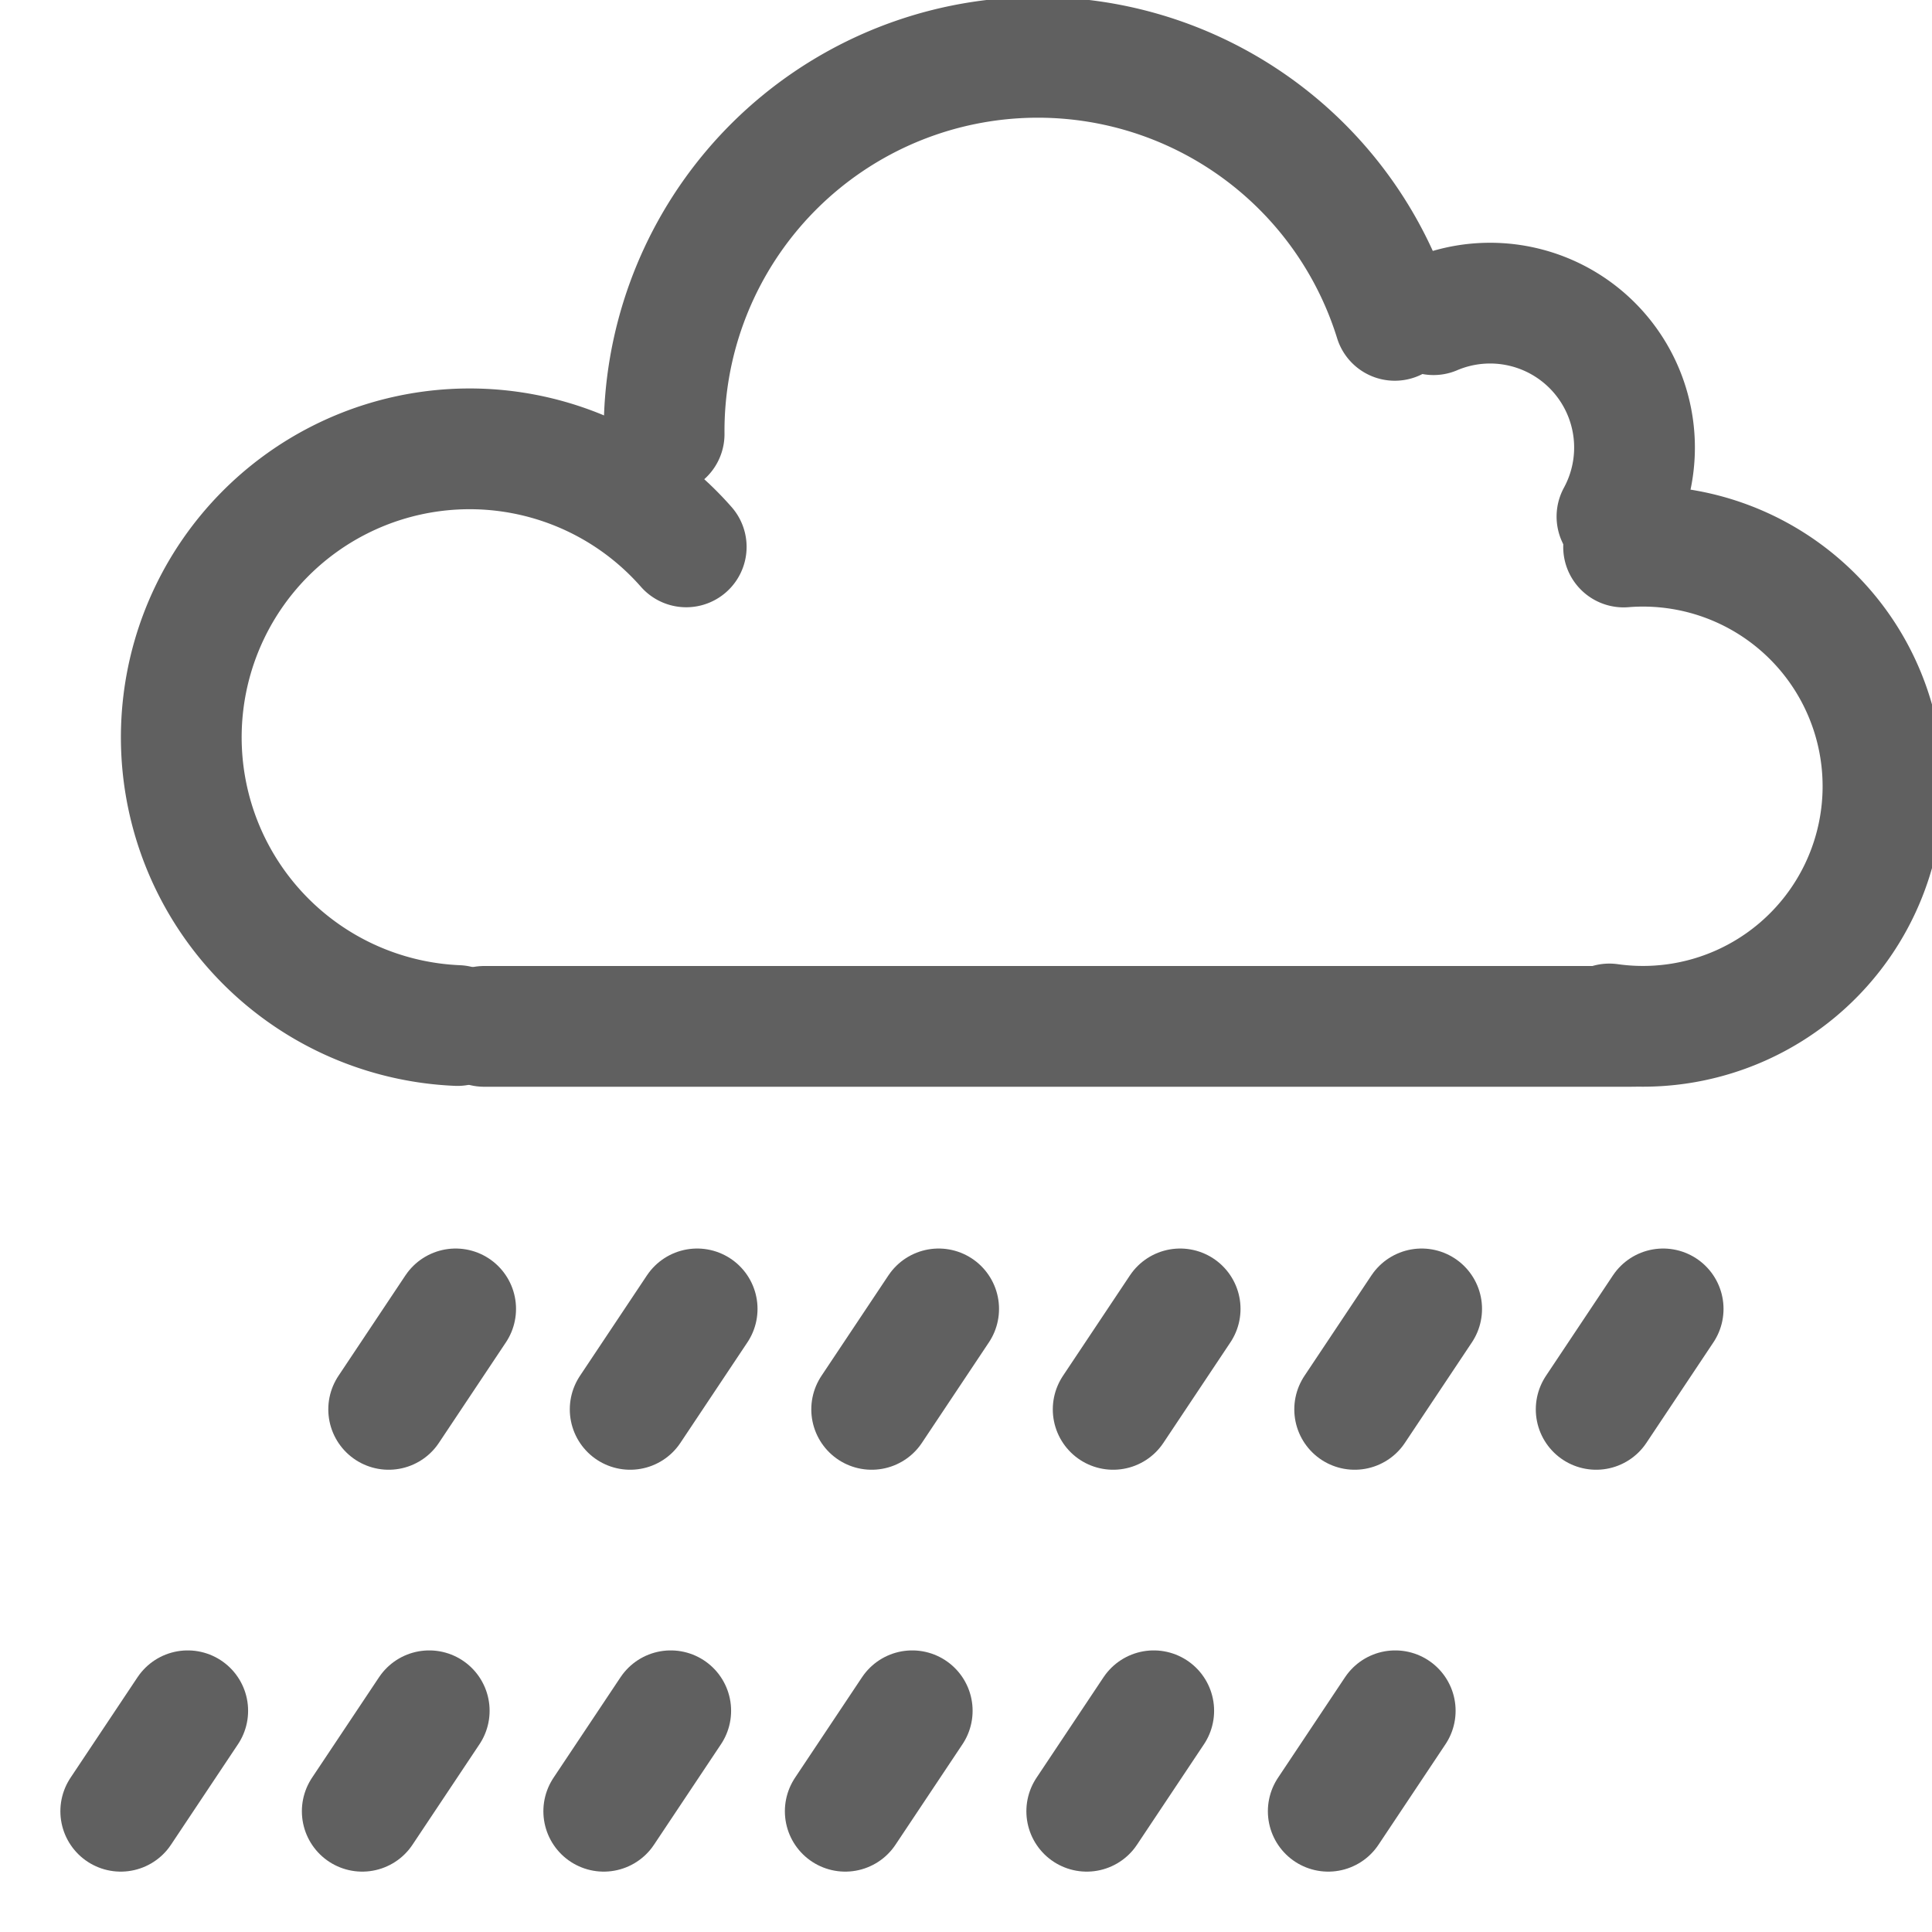
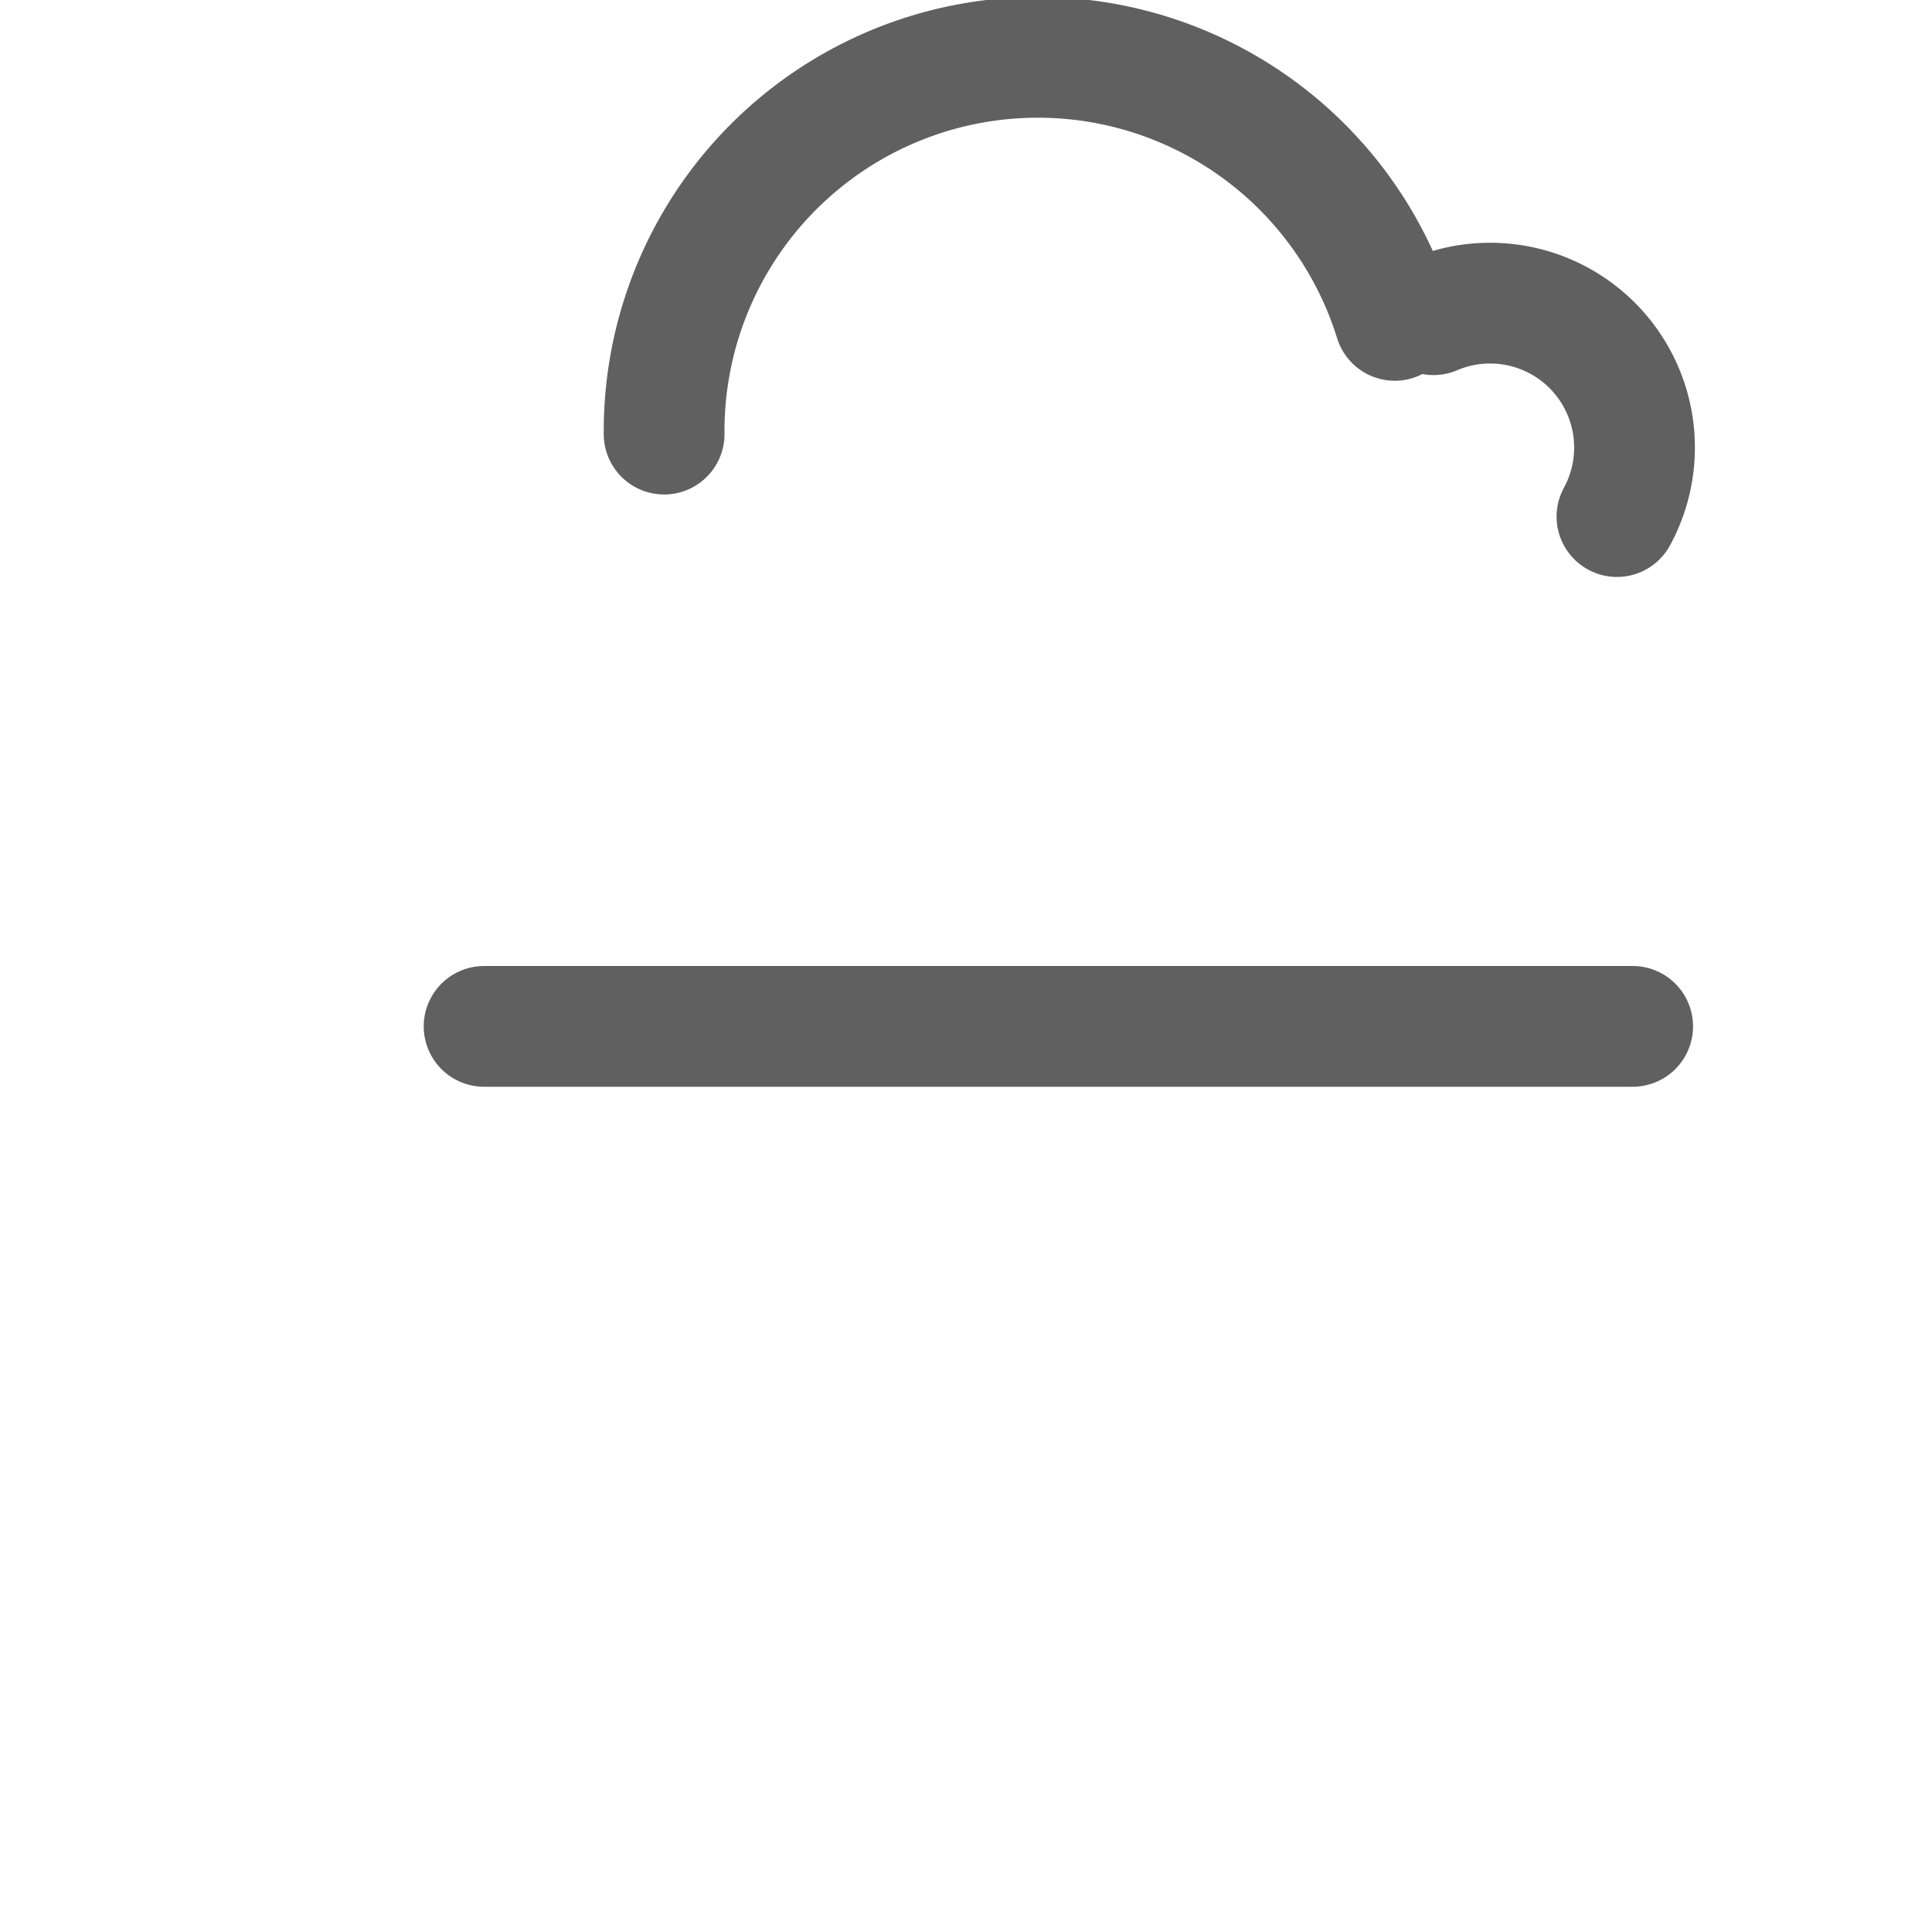
<svg xmlns="http://www.w3.org/2000/svg" version="1.1" width="16" height="16" id="svg2896">
  <defs id="defs2898" />
  <g transform="translate(-5,4)" id="layer1">
    <g transform="translate(-2,-5)" id="layer1-3">
      <path d="M 20.391,5.278 A 1.196,1.196 0 0 0 18.872,3.606" id="path2805-4-1" style="fill:none;stroke:#606060;stroke-width:1;stroke-linecap:round;stroke-miterlimit:4;stroke-opacity:1;stroke-dasharray:none;stroke-dashoffset:0;display:inline" />
      <path d="M 18.551,3.653 A 3.095,3.095 0 0 0 12.5,4.595" id="path2818-0-7" style="fill:none;stroke:#606060;stroke-width:1;stroke-linecap:round;stroke-miterlimit:4;stroke-opacity:1;stroke-dasharray:none;stroke-dashoffset:0;display:inline" />
-       <path d="M 12.683,5.529 A 2.388,2.389 0 1 0 10.788,9.493" id="path2820-3-5" style="fill:none;stroke:#606060;stroke-width:1;stroke-linecap:round;stroke-miterlimit:4;stroke-opacity:1;stroke-dasharray:none;stroke-dashoffset:0;display:inline" />
-       <path d="M 20.328,9.48 A 1.988,1.988 0 1 0 20.446,5.53" id="path2822-7-7" style="fill:none;stroke:#606060;stroke-width:1;stroke-linecap:round;stroke-miterlimit:4;stroke-opacity:1;stroke-dasharray:none;stroke-dashoffset:0;display:inline" />
      <path d="m 11.009,9.5 9.512,0" id="path16154-1" style="color:#000000;fill:none;stroke:#606060;stroke-width:1;stroke-linecap:round;stroke-linejoin:miter;stroke-miterlimit:4;stroke-opacity:1;stroke-dasharray:none;stroke-dashoffset:0;marker:none;visibility:visible;display:inline;overflow:visible;enable-background:accumulate" />
-       <path d="m 18,16 4,-6 m -8,6 4,-6 m -8,6 4,-6 m -4,6 4,-6 m 2,6 4,-6 M 12,16 16,10 M 8,16 12,10 m 4,6 4,-6 M 12,16 16,10 M 8,16 12,10" id="path3756" style="color:#000000;fill:none;stroke:#606060;stroke-width:1;stroke-linecap:round;stroke-linejoin:miter;stroke-miterlimit:4;stroke-opacity:1;stroke-dasharray:1, 3;stroke-dashoffset:0;marker:none;visibility:visible;display:inline;overflow:visible;enable-background:accumulate" />
    </g>
  </g>
</svg>